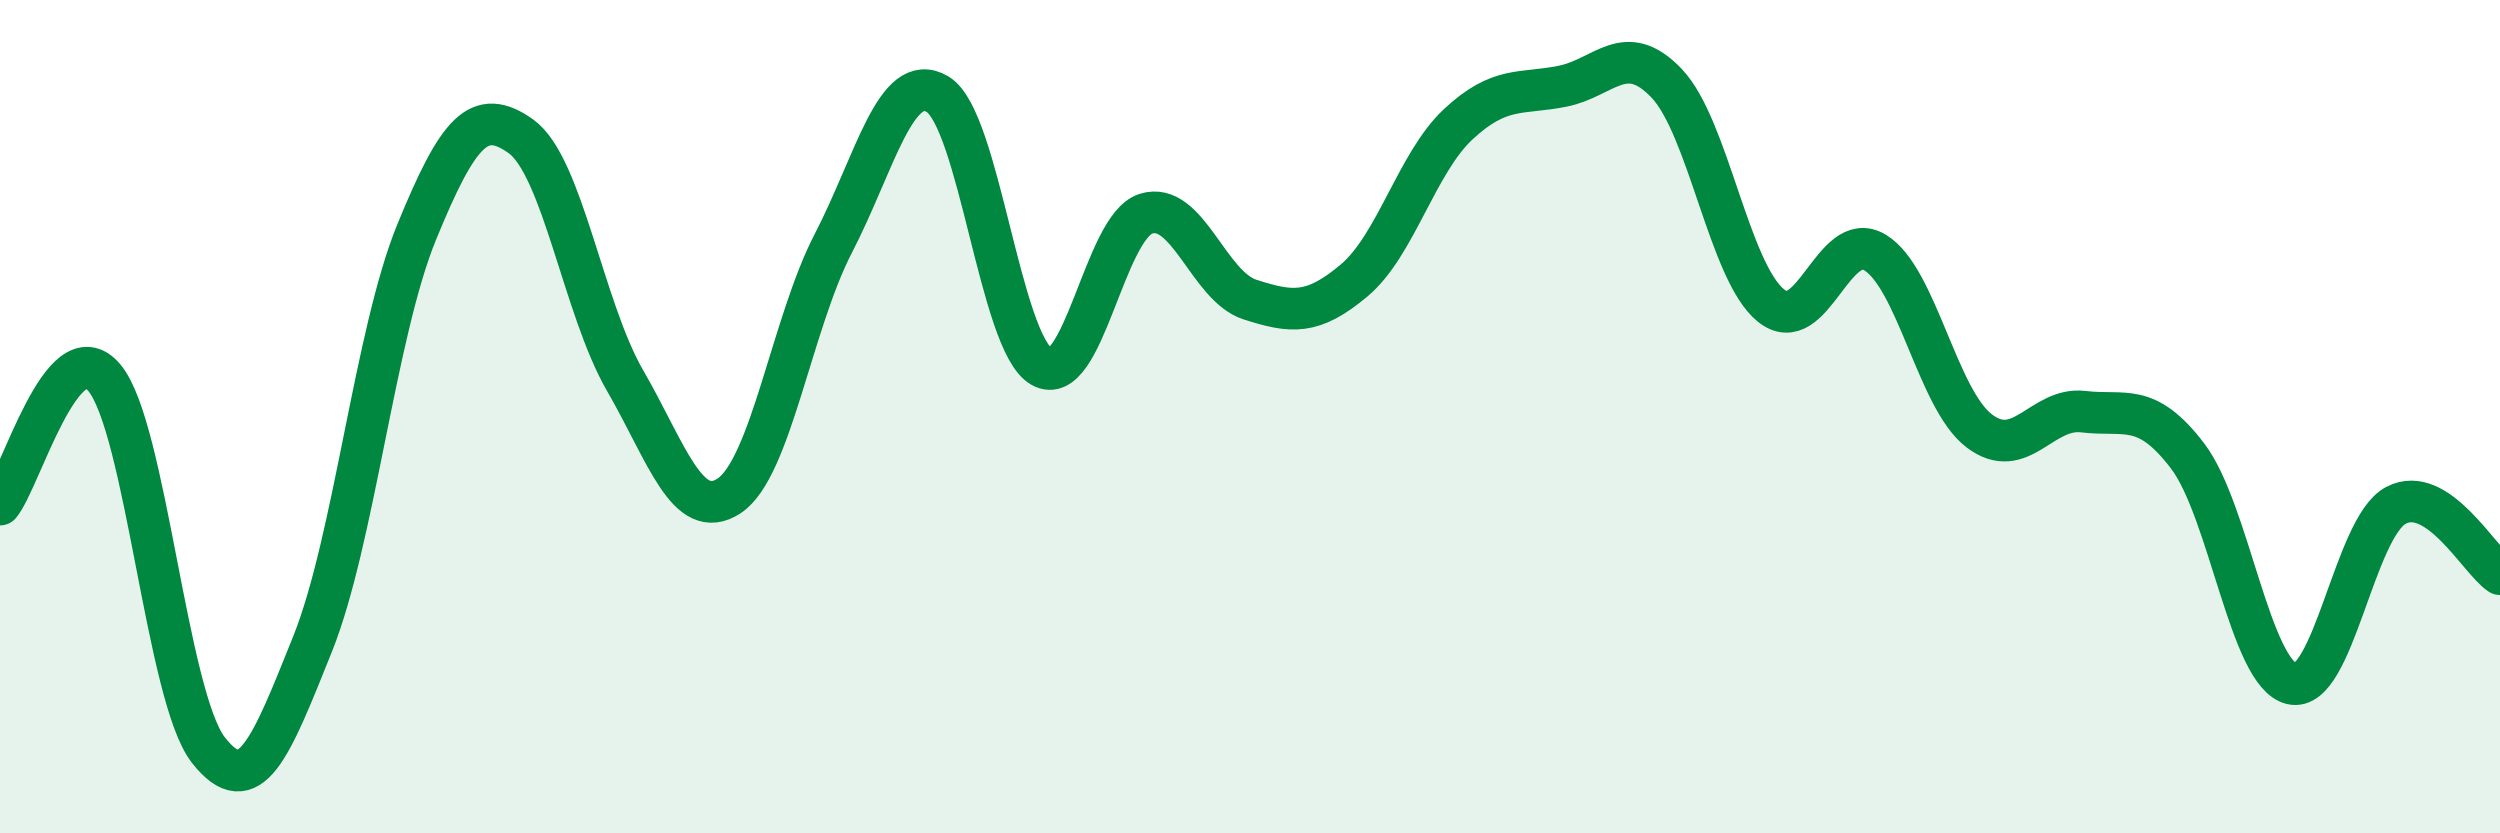
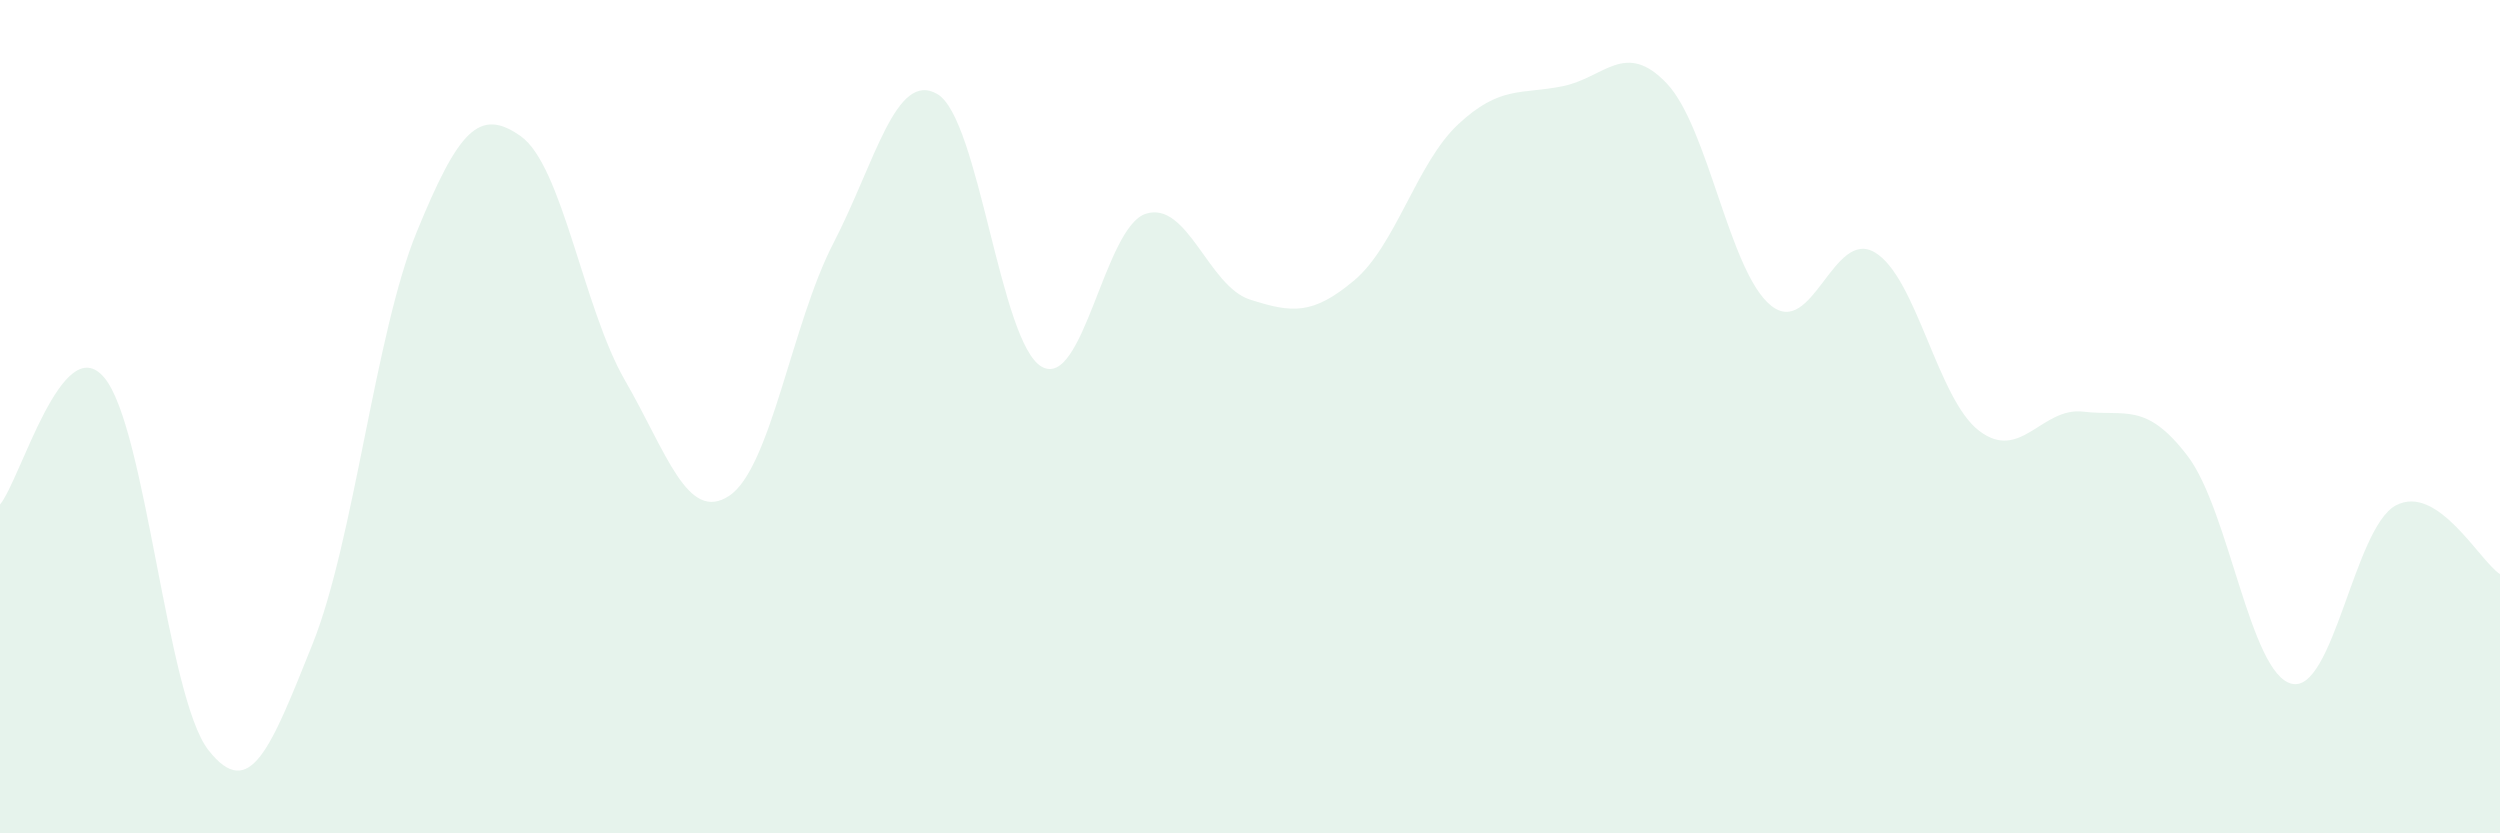
<svg xmlns="http://www.w3.org/2000/svg" width="60" height="20" viewBox="0 0 60 20">
  <path d="M 0,12.11 C 0.5,11.5 1.5,7.88 2.5,9.06 C 3.5,10.24 4,16.72 5,18 C 6,19.28 6.5,17.95 7.5,15.46 C 8.5,12.97 9,8.01 10,5.57 C 11,3.13 11.5,2.56 12.5,3.27 C 13.5,3.98 14,7.4 15,9.13 C 16,10.86 16.5,12.56 17.5,11.9 C 18.5,11.24 19,7.77 20,5.84 C 21,3.91 21.5,1.67 22.5,2.26 C 23.5,2.85 24,8.23 25,8.8 C 26,9.37 26.5,5.45 27.5,5.13 C 28.5,4.81 29,6.87 30,7.19 C 31,7.51 31.5,7.57 32.5,6.73 C 33.5,5.89 34,3.91 35,2.98 C 36,2.05 36.5,2.27 37.5,2.07 C 38.5,1.87 39,0.95 40,2 C 41,3.05 41.5,6.52 42.5,7.33 C 43.5,8.14 44,5.46 45,6.06 C 46,6.66 46.5,9.58 47.5,10.34 C 48.5,11.1 49,9.76 50,9.88 C 51,10 51.5,9.63 52.5,10.94 C 53.5,12.25 54,16.17 55,16.41 C 56,16.65 56.5,12.66 57.5,12.13 C 58.5,11.6 59.5,13.45 60,13.78L60 20L0 20Z" fill="#008740" opacity="0.1" stroke-linecap="round" stroke-linejoin="round" />
-   <path d="M 0,12.11 C 0.5,11.5 1.5,7.88 2.5,9.06 C 3.5,10.24 4,16.72 5,18 C 6,19.28 6.5,17.95 7.5,15.46 C 8.5,12.97 9,8.01 10,5.57 C 11,3.13 11.5,2.56 12.5,3.27 C 13.5,3.98 14,7.4 15,9.13 C 16,10.86 16.5,12.56 17.5,11.9 C 18.5,11.24 19,7.77 20,5.84 C 21,3.91 21.5,1.67 22.5,2.26 C 23.5,2.85 24,8.23 25,8.8 C 26,9.37 26.5,5.45 27.5,5.13 C 28.5,4.81 29,6.87 30,7.19 C 31,7.51 31.5,7.57 32.5,6.73 C 33.5,5.89 34,3.91 35,2.98 C 36,2.05 36.5,2.27 37.5,2.07 C 38.5,1.87 39,0.95 40,2 C 41,3.05 41.5,6.52 42.5,7.33 C 43.5,8.14 44,5.46 45,6.06 C 46,6.66 46.5,9.58 47.5,10.34 C 48.5,11.1 49,9.76 50,9.88 C 51,10 51.5,9.63 52.5,10.94 C 53.5,12.25 54,16.17 55,16.41 C 56,16.65 56.5,12.66 57.5,12.13 C 58.5,11.6 59.5,13.45 60,13.78" stroke="#008740" stroke-width="1" fill="none" stroke-linecap="round" stroke-linejoin="round" />
</svg>